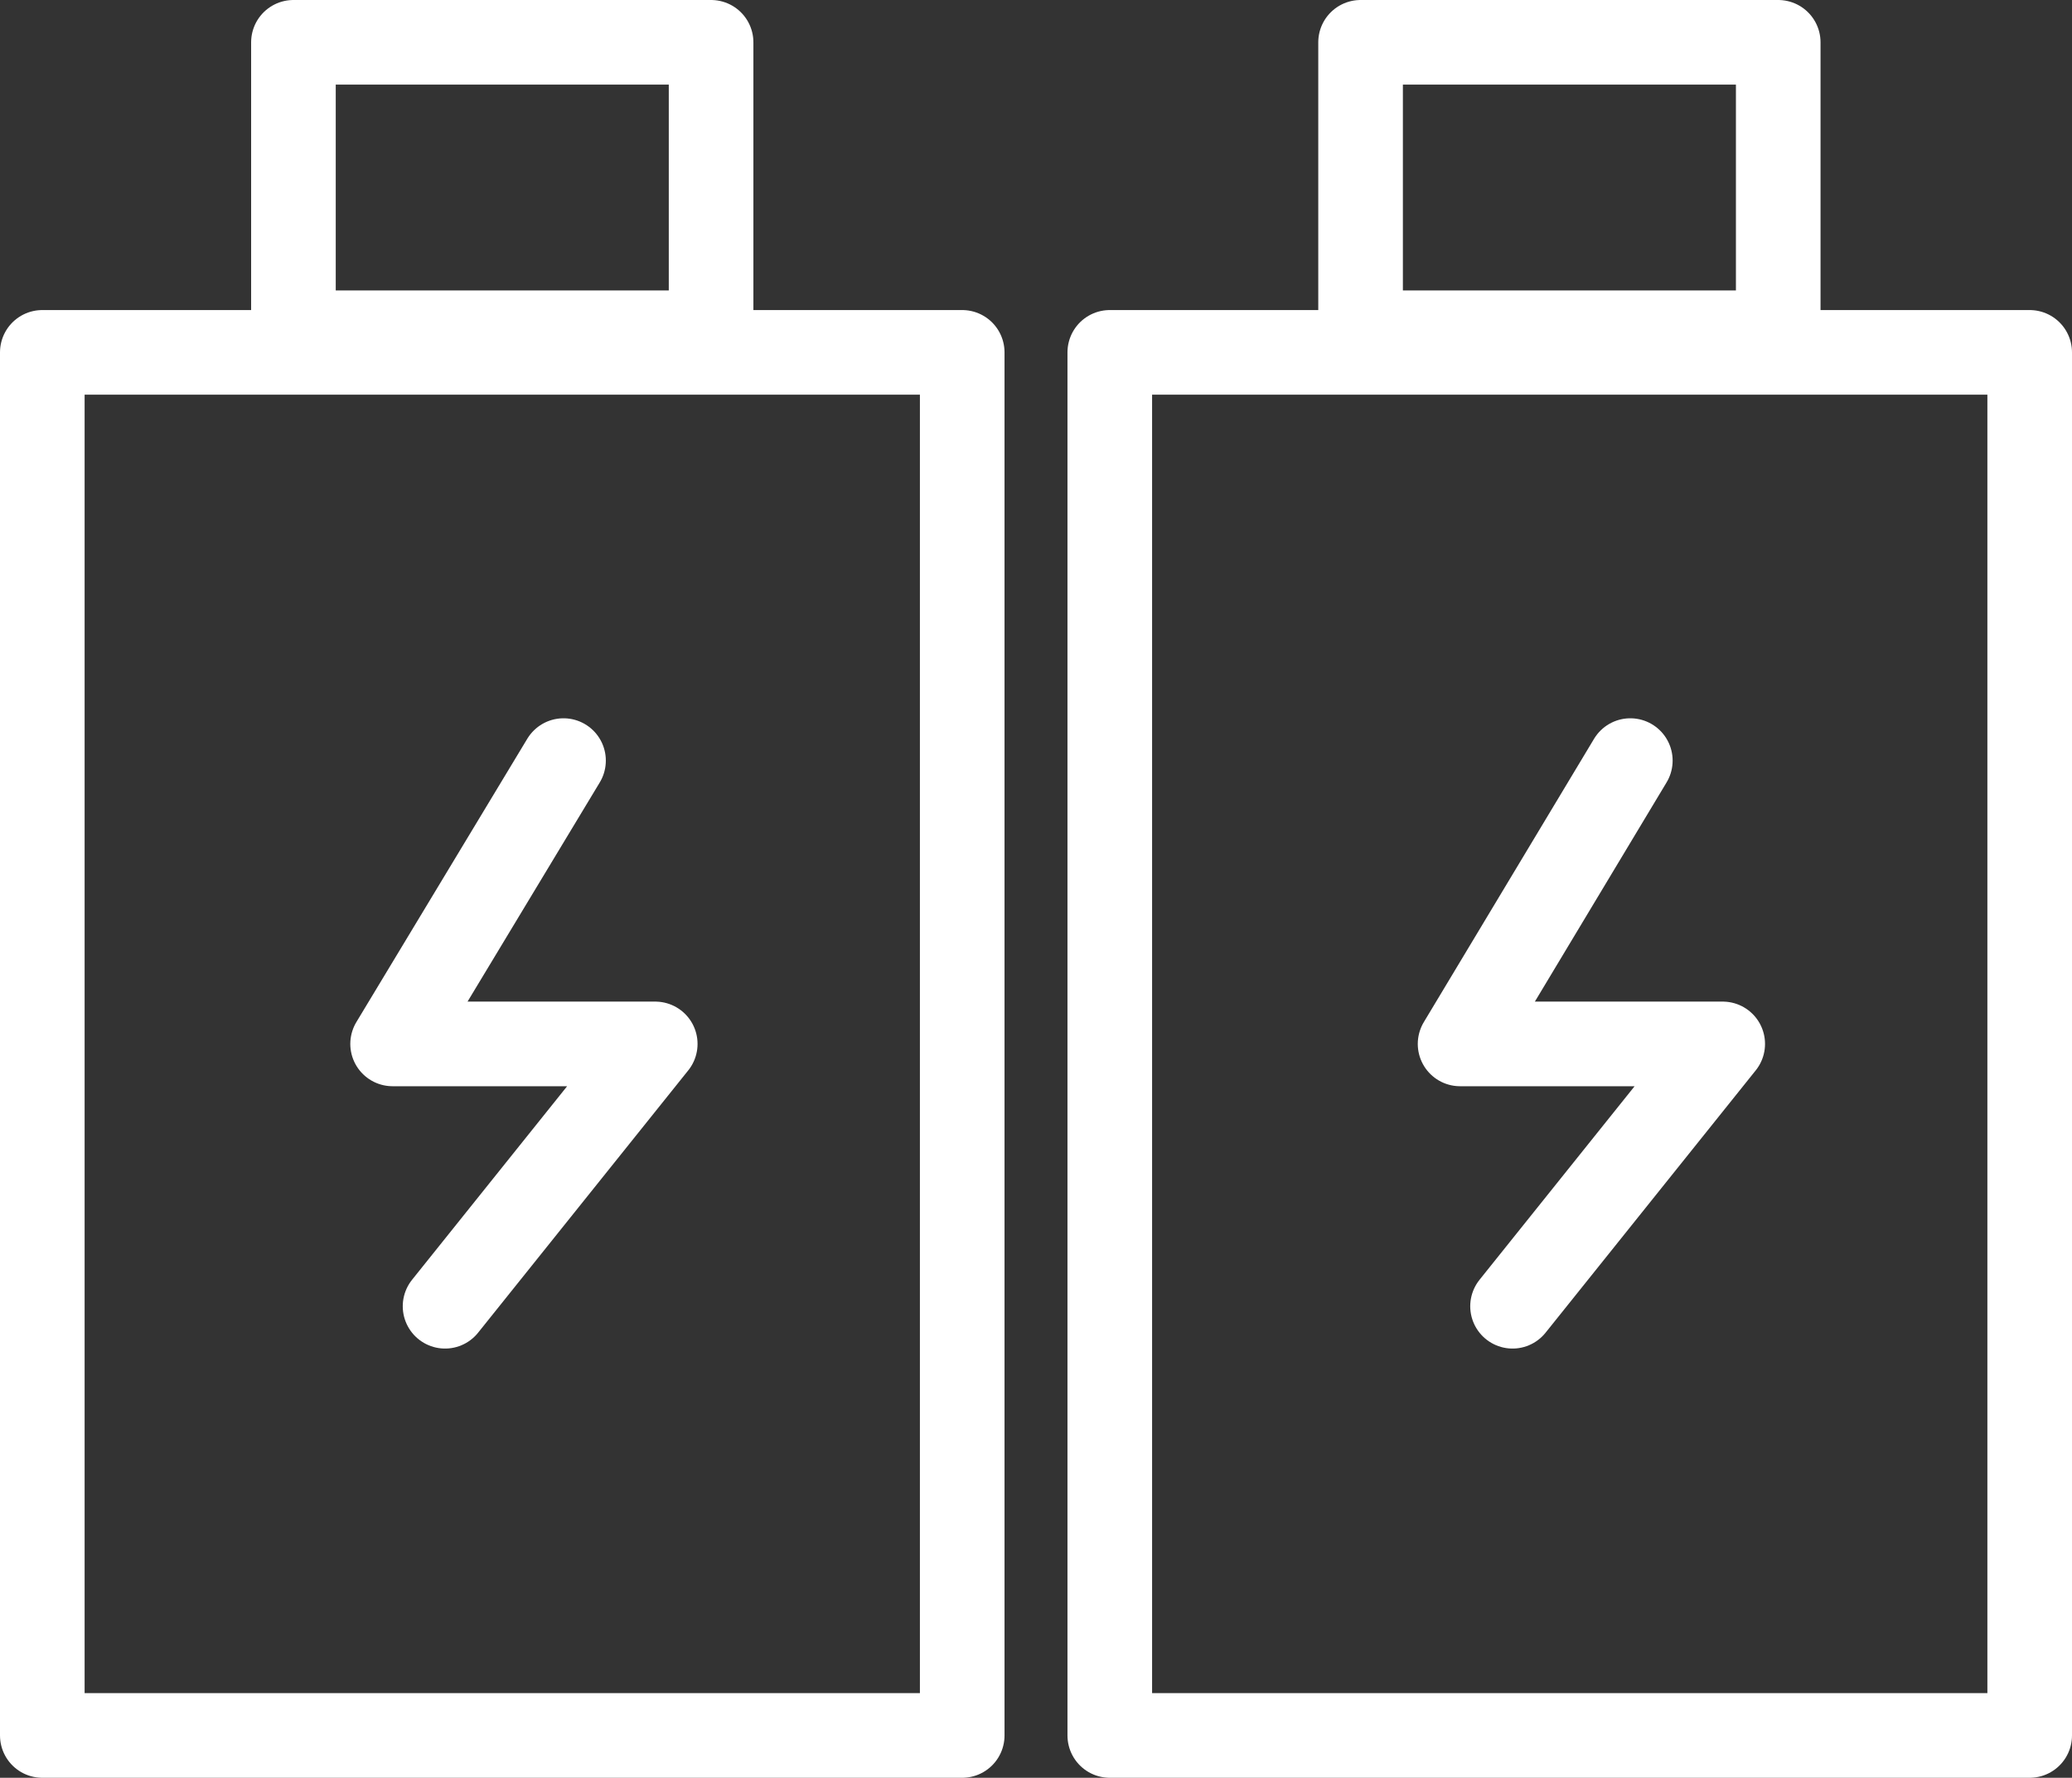
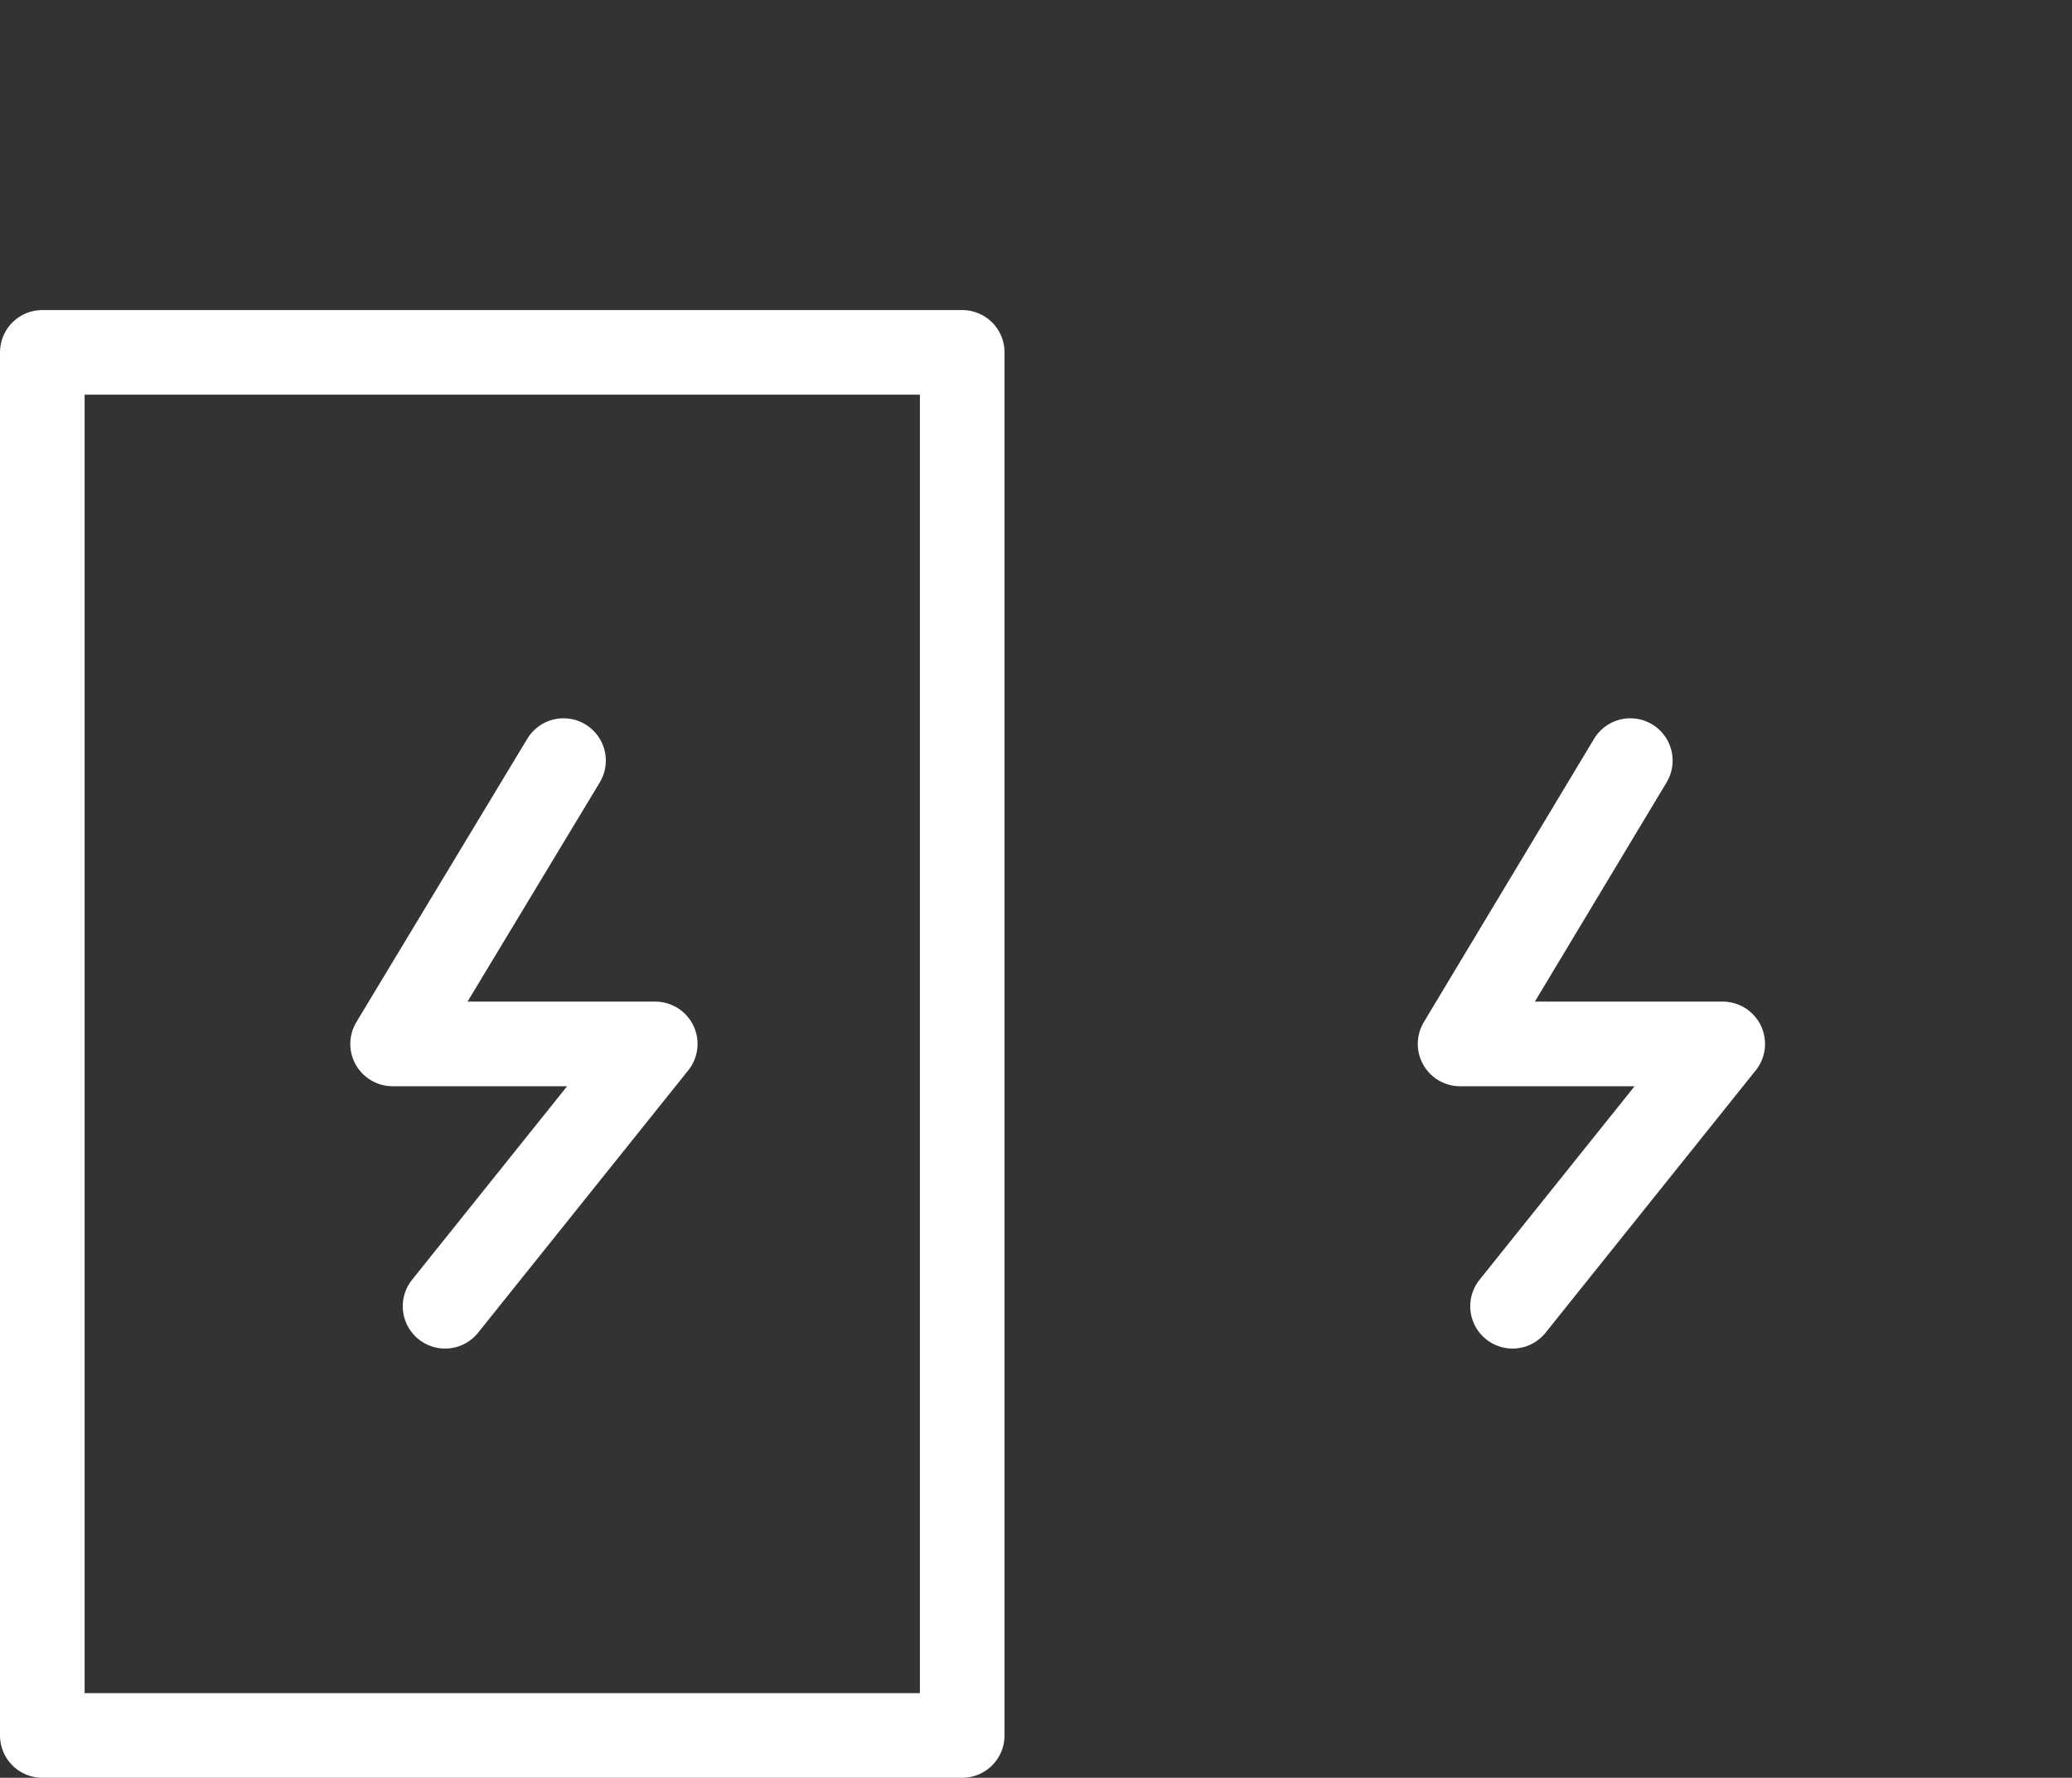
<svg xmlns="http://www.w3.org/2000/svg" viewBox="0 0 61.22 52.52">
  <rect x="0" y="0" width="61.22" height="52.52" fill="#333333" stroke="none" />
  <defs>
    <style>.cls-1{fill:none;stroke:#fff;stroke-linecap:round;stroke-linejoin:round;stroke-width:2.5px;}</style>
  </defs>
  <title>资源 11-12</title>
  <g id="图层_2" data-name="图层 2">
    <g id="图层_1-2" data-name="图层 1">
      <g id="图层_2-2" data-name="图层 2">
        <g id="图层_1-2-2" data-name="图层 1-2">
          <polyline class="cls-1" points="16.65 22.47 11.6 30.84 19.36 30.84 13.15 38.59" />
          <rect class="cls-1" x="1.25" y="10.41" width="27.18" height="40.86" />
-           <rect class="cls-1" x="8.67" y="1.25" width="12.34" height="8.58" />
          <polyline class="cls-1" points="48.17 22.47 43.14 30.84 50.9 30.84 44.69 38.59" />
-           <rect class="cls-1" x="32.79" y="10.41" width="27.18" height="40.86" />
-           <rect class="cls-1" x="40.2" y="1.25" width="12.34" height="8.58" />
        </g>
      </g>
    </g>
  </g>
</svg>